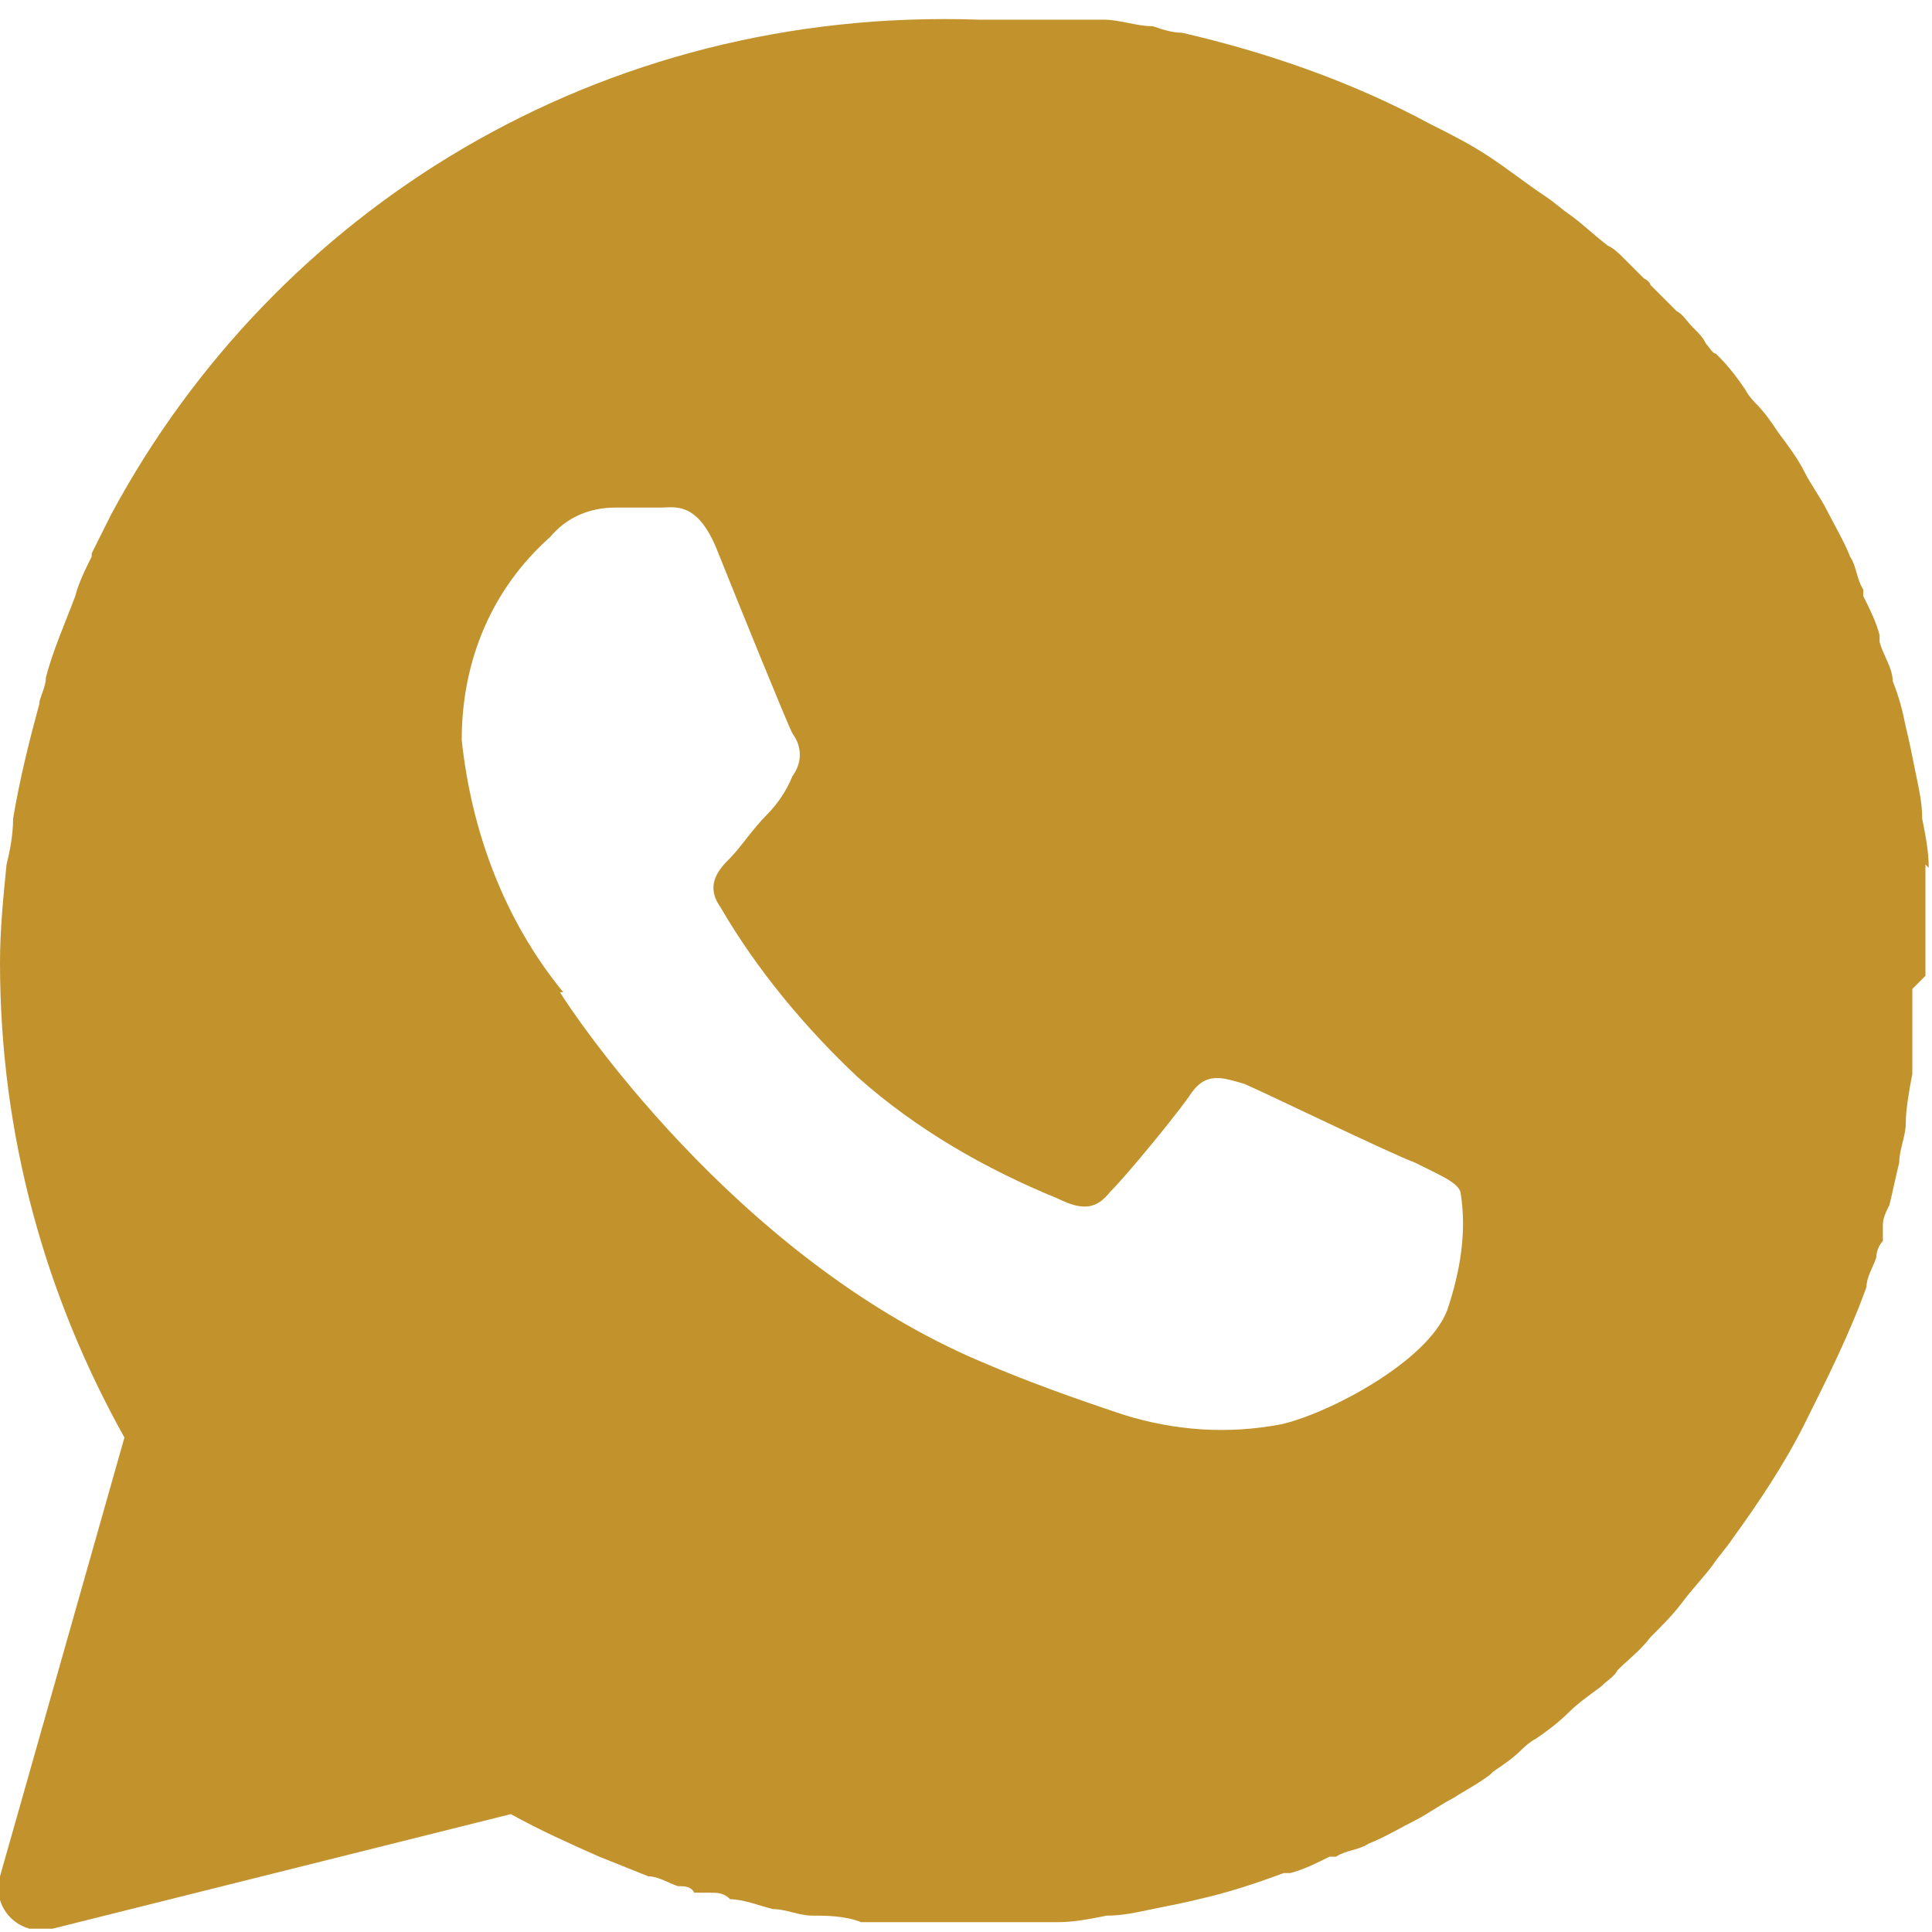
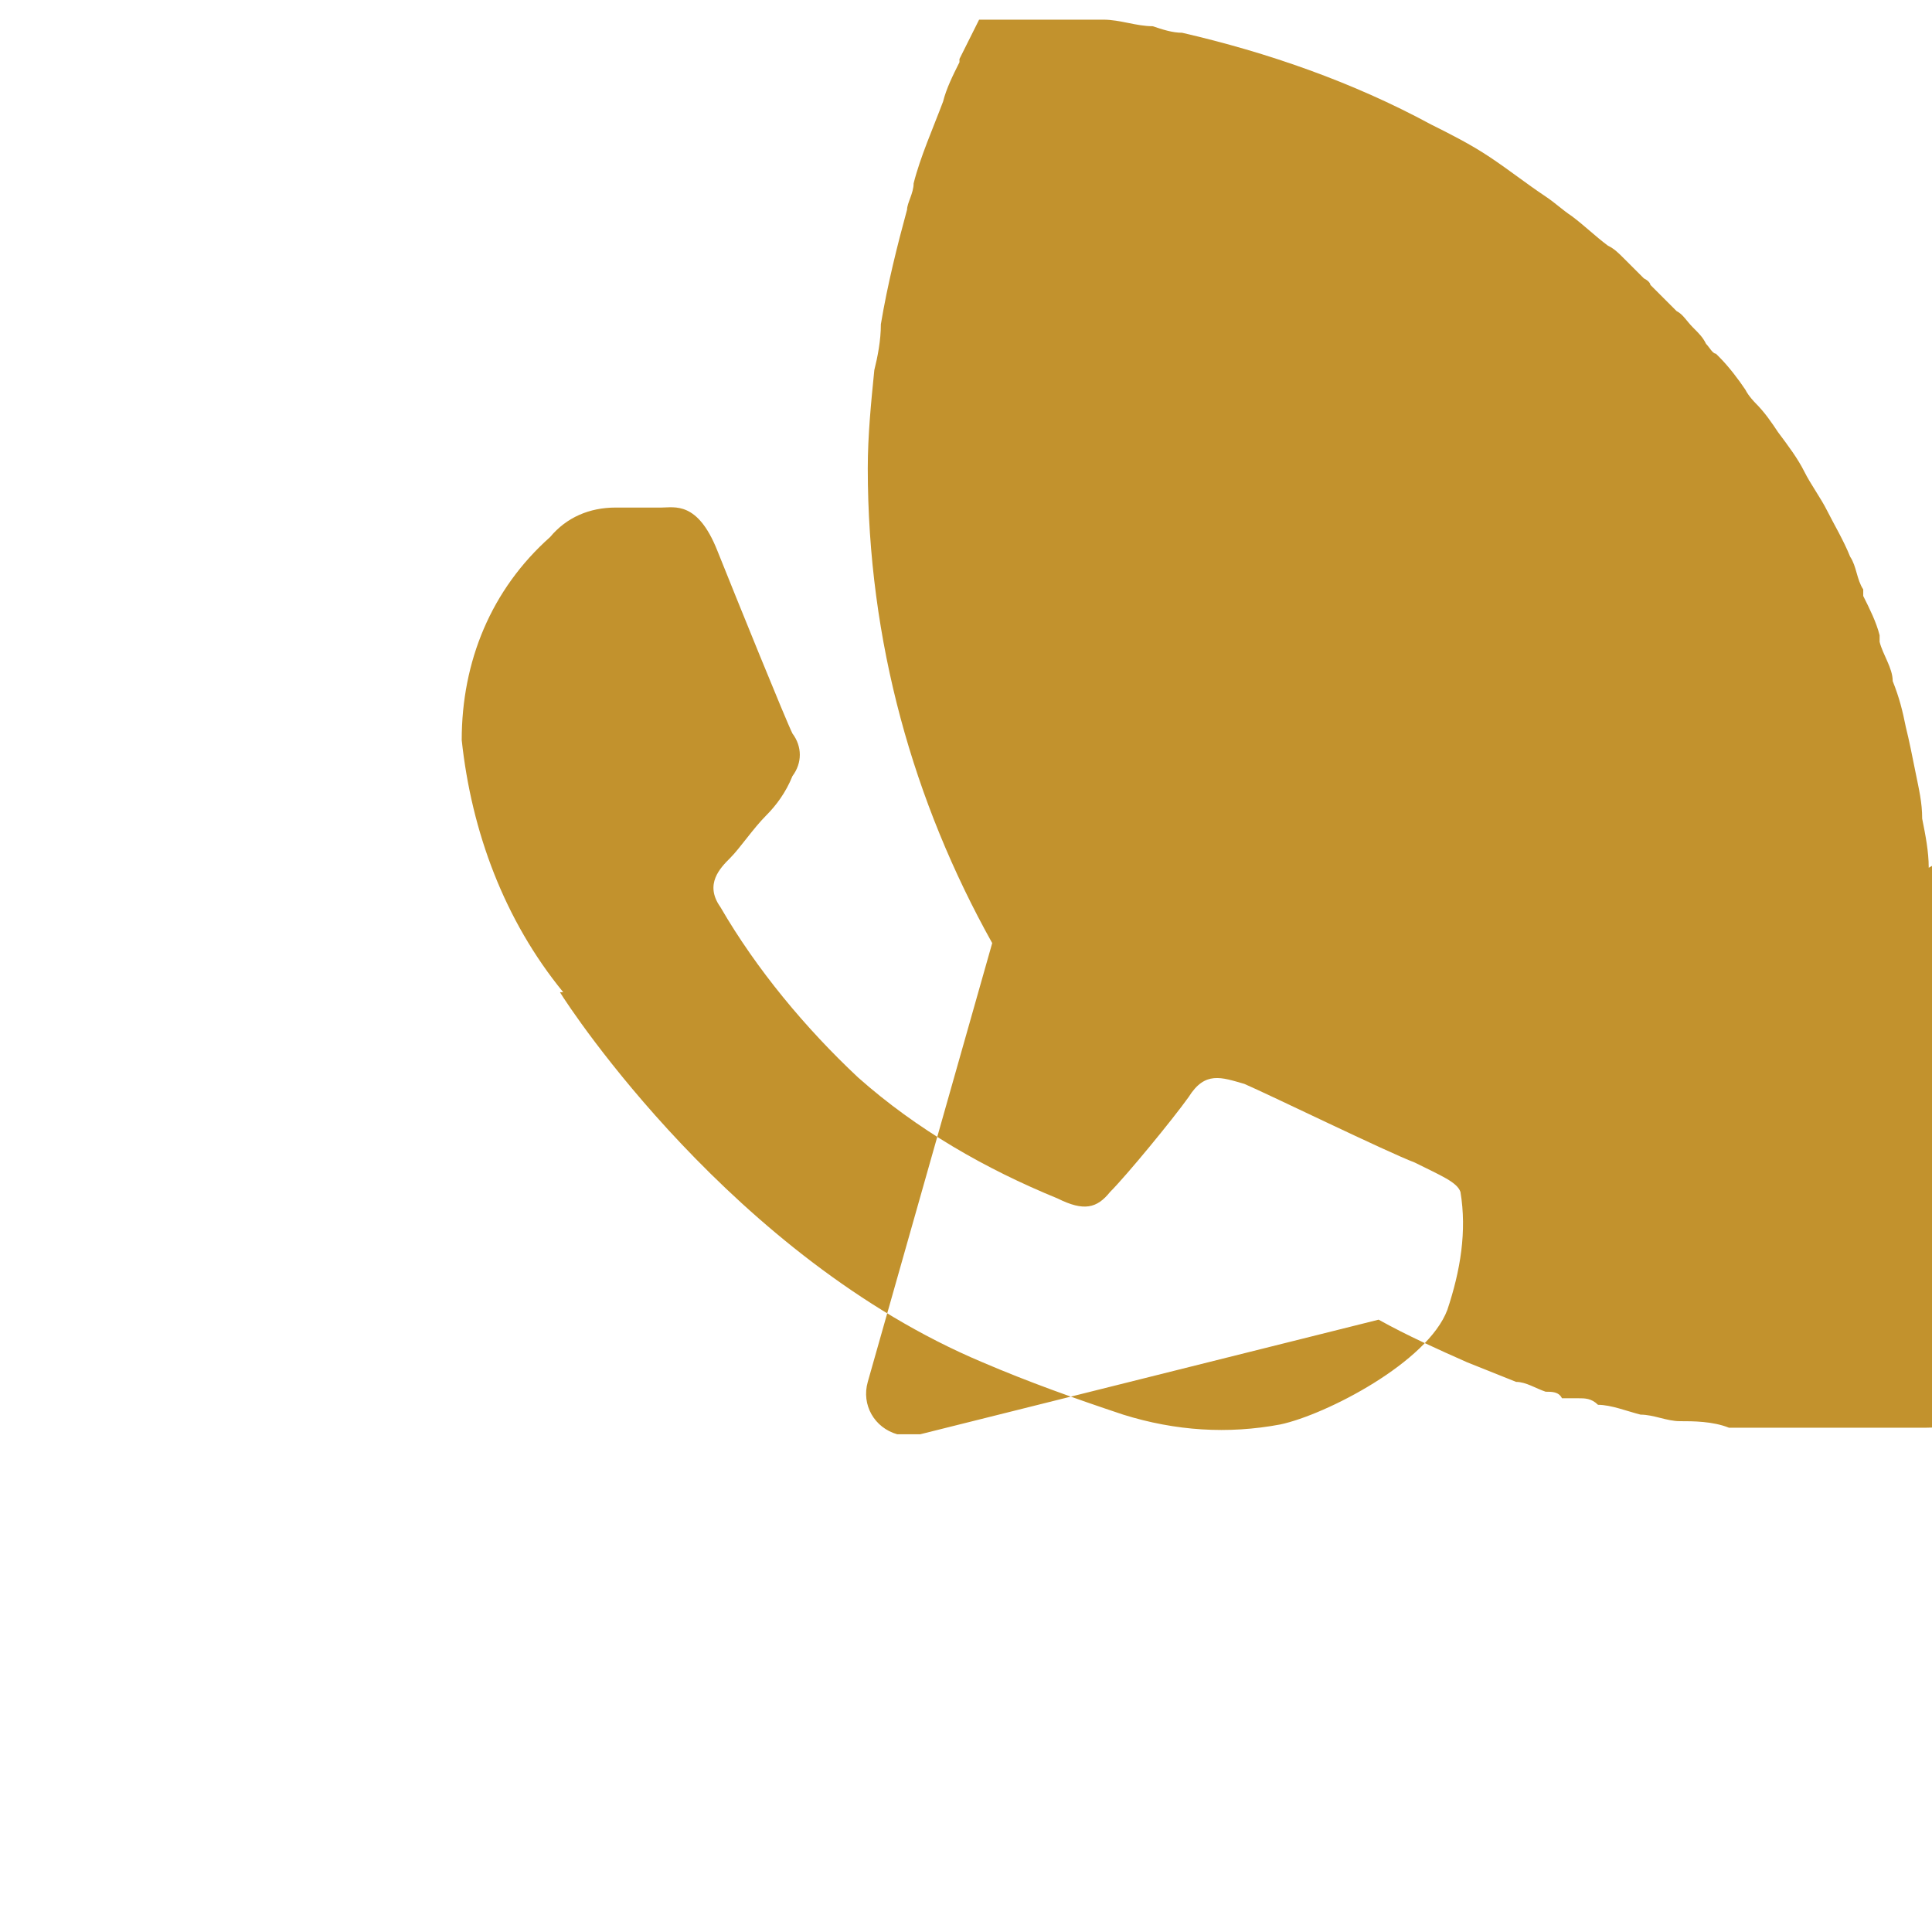
<svg xmlns="http://www.w3.org/2000/svg" id="whatsapp-btn" viewBox="0 0 59 59">
  <defs>
    <style>      .st0 {        fill: #c2922d;      }    </style>
  </defs>
-   <path class="st0" d="M58.9,26.5c0-.5-.1-1-.2-1.5,0-.5-.1-.9-.2-1.4s-.2-1-.3-1.4c-.1-.5-.2-.9-.4-1.4,0-.4-.3-.8-.4-1.2v-.2c-.1-.4-.3-.8-.5-1.2,0,0,0-.1,0-.2-.2-.3-.2-.7-.4-1-.2-.5-.5-1-.7-1.4-.2-.4-.5-.8-.7-1.2-.2-.4-.5-.8-.8-1.2-.2-.3-.4-.6-.7-.9,0,0-.2-.2-.3-.4-.2-.3-.5-.7-.8-1s0,0-.1-.1c0,0,0,0,0,0-.1,0-.2-.2-.3-.3,0,0,0,0,0,0-.1-.2-.2-.3-.4-.5-.2-.2-.3-.4-.5-.5,0,0-.2-.2-.2-.2,0,0-.1-.1-.2-.2-.1-.1-.2-.2-.4-.4,0,0,0,0,0,0h0s0-.1-.2-.2c-.2-.2-.4-.4-.6-.6-.2-.2-.3-.3-.5-.4-.4-.3-.7-.6-1.1-.9-.3-.2-.5-.4-.8-.6-.6-.4-1.1-.8-1.7-1.2-.6-.4-1.2-.7-1.8-1-2.4-1.3-5-2.2-7.6-2.8-.3,0-.6-.1-.9-.2-.5,0-1-.2-1.5-.2h-3.8C18.3.2,8.4,6.4,3.4,15.7c-.2.4-.4.8-.6,1.2,0,0,0,0,0,.1-.2.4-.4.8-.5,1.2-.3.8-.7,1.7-.9,2.5,0,.3-.2.6-.2.8-.3,1.1-.6,2.3-.8,3.5,0,.5-.1,1-.2,1.4-.1,1-.2,2-.2,3,0,5.3,1.4,10.2,3.8,14.5h0s-3.8,13.4-3.8,13.4c-.2.7.2,1.4.9,1.6h.7l14-3.5h0c.9.5,1.8.9,2.7,1.3.5.2,1,.4,1.5.6.3,0,.6.2.9.3.2,0,.4,0,.5.2.2,0,.3,0,.5,0s.4,0,.6.2c.4,0,.9.2,1.3.3.4,0,.8.2,1.2.2s1,0,1.5.2c.6,0,1.3,0,1.9,0h2.6c.5,0,1,0,1.5,0,.5,0,1-.1,1.5-.2.5,0,.9-.1,1.4-.2s1-.2,1.4-.3c.9-.2,1.8-.5,2.6-.8h.2c.4-.1.8-.3,1.2-.5,0,0,.1,0,.2,0,.3-.2.7-.2,1-.4.5-.2,1-.5,1.4-.7.4-.2.8-.5,1.2-.7.3-.2.7-.4,1.1-.7,0,0,0,0,.1-.1.3-.2.6-.4.9-.7,0,0,.2-.2.4-.3.3-.2.7-.5,1-.8.3-.3.6-.5,1-.8.2-.2.4-.3.5-.5.3-.3.7-.6,1-1,.4-.4.7-.7,1-1.1.3-.4.6-.7.9-1.1.2-.3.4-.5.6-.8.8-1.1,1.6-2.3,2.2-3.5.7-1.4,1.4-2.8,1.9-4.2,0-.3.2-.6.3-.9,0-.2.1-.4.2-.5,0-.2,0-.3,0-.5s.1-.4.2-.6c.1-.4.2-.9.3-1.3,0-.4.2-.8.2-1.2s.1-1,.2-1.5c0-.6,0-1.3,0-1.9v-.7l.4-.4h0v-1.9c0-.5,0-1,0-1.5ZM17.2,30.3c-1.8-2.2-2.8-4.9-3.1-7.7,0-2.4.9-4.6,2.7-6.2.5-.6,1.2-.9,2-.9h1.4c.4,0,1.1-.2,1.7,1.3.6,1.5,2.1,5.2,2.3,5.6.3.4.3.9,0,1.3-.2.5-.5.9-.8,1.2-.4.4-.8,1-1.1,1.3s-.8.8-.3,1.5c1.1,1.9,2.6,3.7,4.2,5.2,1.8,1.6,3.9,2.8,6.1,3.7.8.4,1.2.3,1.6-.2.5-.5,1.9-2.2,2.4-2.9.5-.8,1-.6,1.7-.4.7.3,4.4,2.1,5.2,2.4.8.4,1.3.6,1.4.9.2,1.2,0,2.4-.4,3.6h0c-.6,1.6-3.7,3.2-5.1,3.5-1.6.3-3.2.2-4.8-.3-1.5-.5-2.9-1-4.3-1.6-7.6-3.2-12.6-10.8-12.9-11.3Z" />
+   <path class="st0" d="M58.9,26.5c0-.5-.1-1-.2-1.5,0-.5-.1-.9-.2-1.4s-.2-1-.3-1.4c-.1-.5-.2-.9-.4-1.4,0-.4-.3-.8-.4-1.2v-.2c-.1-.4-.3-.8-.5-1.2,0,0,0-.1,0-.2-.2-.3-.2-.7-.4-1-.2-.5-.5-1-.7-1.4-.2-.4-.5-.8-.7-1.2-.2-.4-.5-.8-.8-1.2-.2-.3-.4-.6-.7-.9,0,0-.2-.2-.3-.4-.2-.3-.5-.7-.8-1s0,0-.1-.1c0,0,0,0,0,0-.1,0-.2-.2-.3-.3,0,0,0,0,0,0-.1-.2-.2-.3-.4-.5-.2-.2-.3-.4-.5-.5,0,0-.2-.2-.2-.2,0,0-.1-.1-.2-.2-.1-.1-.2-.2-.4-.4,0,0,0,0,0,0h0s0-.1-.2-.2c-.2-.2-.4-.4-.6-.6-.2-.2-.3-.3-.5-.4-.4-.3-.7-.6-1.1-.9-.3-.2-.5-.4-.8-.6-.6-.4-1.1-.8-1.7-1.2-.6-.4-1.2-.7-1.8-1-2.4-1.3-5-2.2-7.6-2.8-.3,0-.6-.1-.9-.2-.5,0-1-.2-1.5-.2h-3.8c-.2.4-.4.8-.6,1.2,0,0,0,0,0,.1-.2.4-.4.8-.5,1.2-.3.8-.7,1.7-.9,2.5,0,.3-.2.6-.2.8-.3,1.1-.6,2.3-.8,3.5,0,.5-.1,1-.2,1.4-.1,1-.2,2-.2,3,0,5.3,1.4,10.2,3.8,14.5h0s-3.8,13.4-3.8,13.4c-.2.7.2,1.4.9,1.6h.7l14-3.5h0c.9.5,1.8.9,2.7,1.3.5.2,1,.4,1.5.6.3,0,.6.2.9.3.2,0,.4,0,.5.2.2,0,.3,0,.5,0s.4,0,.6.2c.4,0,.9.2,1.3.3.4,0,.8.2,1.2.2s1,0,1.5.2c.6,0,1.3,0,1.9,0h2.6c.5,0,1,0,1.5,0,.5,0,1-.1,1.5-.2.5,0,.9-.1,1.4-.2s1-.2,1.4-.3c.9-.2,1.8-.5,2.6-.8h.2c.4-.1.8-.3,1.2-.5,0,0,.1,0,.2,0,.3-.2.7-.2,1-.4.5-.2,1-.5,1.4-.7.4-.2.8-.5,1.2-.7.3-.2.7-.4,1.1-.7,0,0,0,0,.1-.1.3-.2.6-.4.9-.7,0,0,.2-.2.4-.3.3-.2.7-.5,1-.8.3-.3.6-.5,1-.8.2-.2.4-.3.5-.5.3-.3.7-.6,1-1,.4-.4.7-.7,1-1.1.3-.4.6-.7.9-1.1.2-.3.4-.5.6-.8.8-1.1,1.6-2.3,2.2-3.5.7-1.4,1.4-2.8,1.9-4.2,0-.3.2-.6.3-.9,0-.2.1-.4.2-.5,0-.2,0-.3,0-.5s.1-.4.2-.6c.1-.4.2-.9.3-1.3,0-.4.2-.8.2-1.2s.1-1,.2-1.5c0-.6,0-1.3,0-1.9v-.7l.4-.4h0v-1.9c0-.5,0-1,0-1.5ZM17.2,30.3c-1.8-2.2-2.8-4.9-3.1-7.7,0-2.4.9-4.6,2.7-6.2.5-.6,1.2-.9,2-.9h1.4c.4,0,1.1-.2,1.7,1.3.6,1.5,2.1,5.2,2.3,5.6.3.4.3.9,0,1.3-.2.5-.5.9-.8,1.2-.4.4-.8,1-1.1,1.3s-.8.8-.3,1.5c1.1,1.9,2.6,3.7,4.2,5.2,1.8,1.6,3.9,2.8,6.1,3.7.8.4,1.2.3,1.6-.2.5-.5,1.9-2.2,2.4-2.9.5-.8,1-.6,1.7-.4.7.3,4.4,2.1,5.2,2.4.8.4,1.3.6,1.4.9.2,1.2,0,2.4-.4,3.6h0c-.6,1.6-3.7,3.2-5.1,3.5-1.6.3-3.2.2-4.8-.3-1.5-.5-2.9-1-4.3-1.6-7.6-3.2-12.6-10.8-12.9-11.3Z" />
</svg>